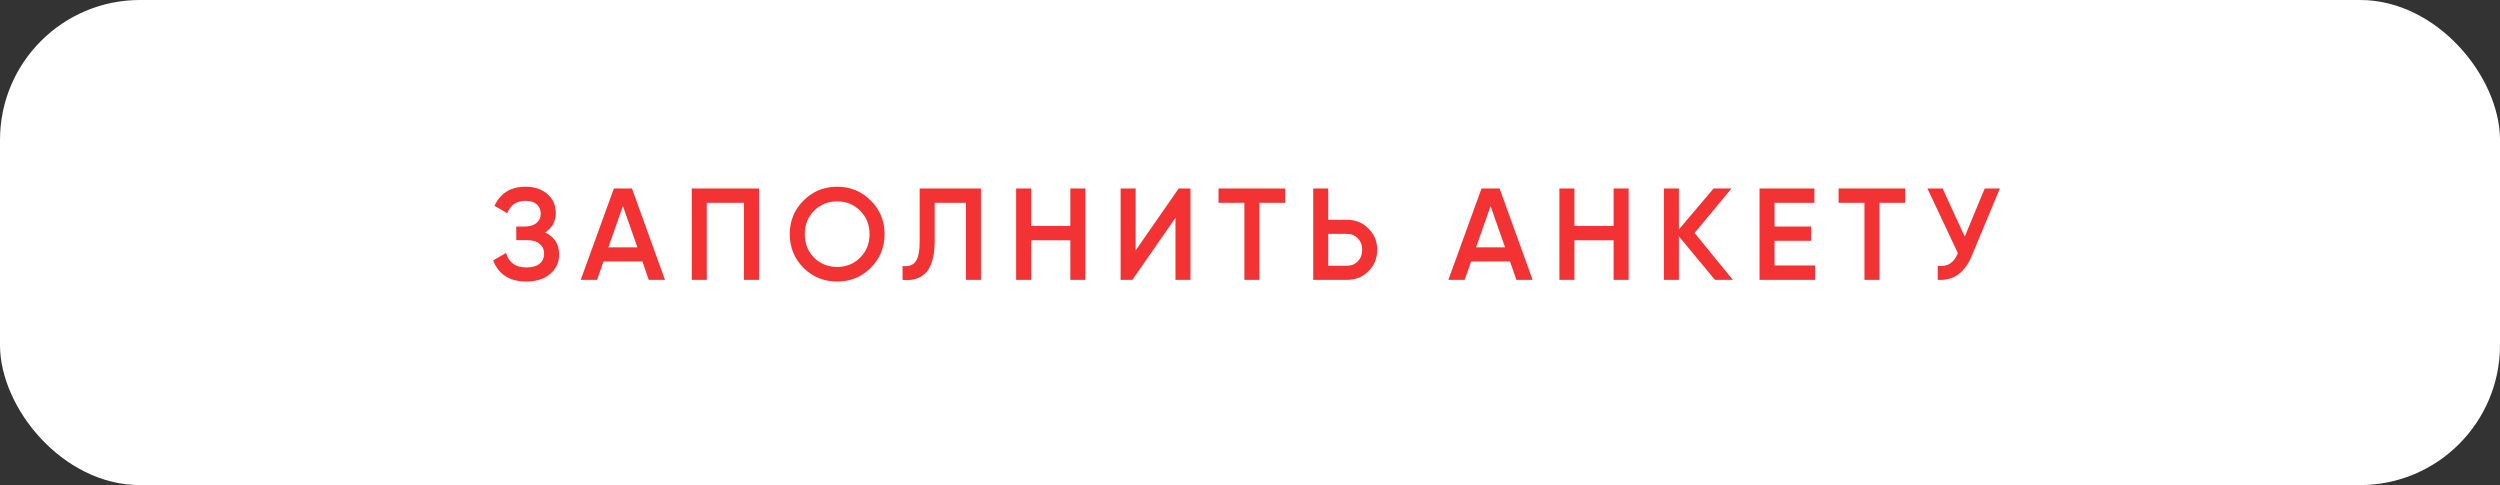
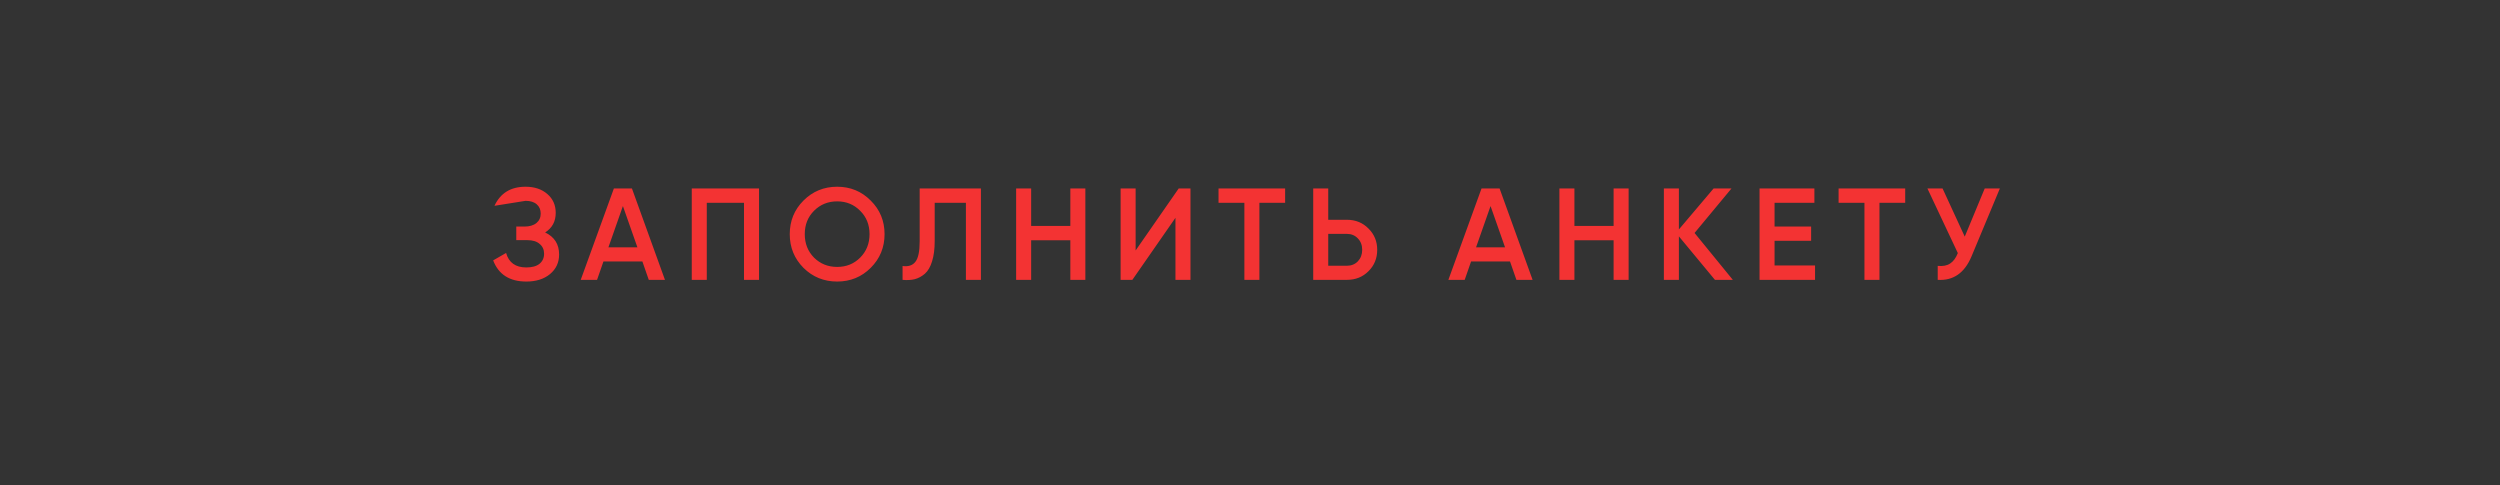
<svg xmlns="http://www.w3.org/2000/svg" width="268" height="52" viewBox="0 0 268 52" fill="none">
  <rect x="0" y="0" width="268" height="52" fill="#333333" stroke="none" />
-   <rect width="268" height="52" rx="15" fill="white" />
-   <path d="M58.439 24.918C59.438 25.394 59.937 26.183 59.937 27.284C59.937 28.143 59.61 28.843 58.957 29.384C58.313 29.916 57.468 30.182 56.423 30.182C54.631 30.182 53.446 29.426 52.867 27.914L54.253 27.116C54.542 28.152 55.266 28.67 56.423 28.67C57.039 28.67 57.51 28.539 57.837 28.278C58.164 28.007 58.327 27.648 58.327 27.2C58.327 26.761 58.168 26.411 57.851 26.15C57.543 25.879 57.104 25.744 56.535 25.744H55.345V24.288H56.213C56.764 24.288 57.193 24.162 57.501 23.91C57.809 23.658 57.963 23.322 57.963 22.902C57.963 22.482 57.823 22.151 57.543 21.908C57.263 21.656 56.862 21.53 56.339 21.53C55.368 21.53 54.715 21.973 54.379 22.86L53.007 22.062C53.642 20.699 54.752 20.018 56.339 20.018C57.3 20.018 58.08 20.279 58.677 20.802C59.274 21.315 59.573 21.987 59.573 22.818C59.573 23.742 59.195 24.442 58.439 24.918ZM69.548 30L68.862 28.026H64.69L64.004 30H62.254L65.81 20.2H67.742L71.284 30H69.548ZM65.222 26.514H68.33L66.776 22.09L65.222 26.514ZM81.368 20.2V30H79.757V21.74H75.767V30H74.157V20.2H81.368ZM93.341 28.712C92.361 29.692 91.162 30.182 89.743 30.182C88.325 30.182 87.121 29.692 86.131 28.712C85.151 27.723 84.661 26.519 84.661 25.1C84.661 23.681 85.151 22.482 86.131 21.502C87.121 20.513 88.325 20.018 89.743 20.018C91.162 20.018 92.361 20.513 93.341 21.502C94.331 22.482 94.825 23.681 94.825 25.1C94.825 26.519 94.331 27.723 93.341 28.712ZM87.265 27.62C87.937 28.283 88.763 28.614 89.743 28.614C90.723 28.614 91.545 28.283 92.207 27.62C92.879 26.948 93.215 26.108 93.215 25.1C93.215 24.092 92.879 23.257 92.207 22.594C91.545 21.922 90.723 21.586 89.743 21.586C88.763 21.586 87.937 21.922 87.265 22.594C86.603 23.257 86.271 24.092 86.271 25.1C86.271 26.108 86.603 26.948 87.265 27.62ZM96.755 30V28.516C97.371 28.6 97.829 28.451 98.127 28.068C98.435 27.685 98.589 26.953 98.589 25.87V20.2H105.155V30H103.545V21.74H100.199V25.842C100.199 26.701 100.106 27.424 99.919 28.012C99.742 28.6 99.485 29.043 99.149 29.342C98.813 29.631 98.449 29.827 98.057 29.93C97.675 30.023 97.241 30.047 96.755 30ZM114.74 20.2H116.35V30H114.74V25.758H110.54V30H108.93V20.2H110.54V24.218H114.74V20.2ZM126.009 30V23.35L121.389 30H120.129V20.2H121.739V26.85L126.359 20.2H127.619V30H126.009ZM137.766 20.2V21.74H135.008V30H133.398V21.74H130.626V20.2H137.766ZM144.389 23.56C145.313 23.56 146.083 23.873 146.699 24.498C147.324 25.114 147.637 25.875 147.637 26.78C147.637 27.695 147.324 28.46 146.699 29.076C146.083 29.692 145.313 30 144.389 30H140.777V20.2H142.387V23.56H144.389ZM144.389 28.488C144.865 28.488 145.257 28.329 145.565 28.012C145.873 27.685 146.027 27.275 146.027 26.78C146.027 26.285 145.873 25.879 145.565 25.562C145.257 25.235 144.865 25.072 144.389 25.072H142.387V28.488H144.389ZM162.559 30L161.873 28.026H157.701L157.015 30H155.265L158.821 20.2H160.753L164.295 30H162.559ZM158.233 26.514H161.341L159.787 22.09L158.233 26.514ZM172.978 20.2H174.588V30H172.978V25.758H168.778V30H167.168V20.2H168.778V24.218H172.978V20.2ZM185.759 30H183.841L179.977 25.338V30H178.367V20.2H179.977V24.596L183.701 20.2H185.619L181.657 24.974L185.759 30ZM190.233 28.46H194.573V30H188.623V20.2H194.503V21.74H190.233V24.288H194.153V25.814H190.233V28.46ZM204.237 20.2V21.74H201.479V30H199.869V21.74H197.097V20.2H204.237ZM212.763 20.2H214.387L211.349 27.48C210.603 29.263 209.394 30.103 207.723 30V28.502C208.274 28.558 208.717 28.474 209.053 28.25C209.399 28.026 209.674 27.653 209.879 27.13L206.617 20.2H208.241L210.621 25.366L212.763 20.2Z" fill="#F33333" />
+   <path d="M58.439 24.918C59.438 25.394 59.937 26.183 59.937 27.284C59.937 28.143 59.61 28.843 58.957 29.384C58.313 29.916 57.468 30.182 56.423 30.182C54.631 30.182 53.446 29.426 52.867 27.914L54.253 27.116C54.542 28.152 55.266 28.67 56.423 28.67C57.039 28.67 57.51 28.539 57.837 28.278C58.164 28.007 58.327 27.648 58.327 27.2C58.327 26.761 58.168 26.411 57.851 26.15C57.543 25.879 57.104 25.744 56.535 25.744H55.345V24.288H56.213C56.764 24.288 57.193 24.162 57.501 23.91C57.809 23.658 57.963 23.322 57.963 22.902C57.963 22.482 57.823 22.151 57.543 21.908C57.263 21.656 56.862 21.53 56.339 21.53L53.007 22.062C53.642 20.699 54.752 20.018 56.339 20.018C57.3 20.018 58.08 20.279 58.677 20.802C59.274 21.315 59.573 21.987 59.573 22.818C59.573 23.742 59.195 24.442 58.439 24.918ZM69.548 30L68.862 28.026H64.69L64.004 30H62.254L65.81 20.2H67.742L71.284 30H69.548ZM65.222 26.514H68.33L66.776 22.09L65.222 26.514ZM81.368 20.2V30H79.757V21.74H75.767V30H74.157V20.2H81.368ZM93.341 28.712C92.361 29.692 91.162 30.182 89.743 30.182C88.325 30.182 87.121 29.692 86.131 28.712C85.151 27.723 84.661 26.519 84.661 25.1C84.661 23.681 85.151 22.482 86.131 21.502C87.121 20.513 88.325 20.018 89.743 20.018C91.162 20.018 92.361 20.513 93.341 21.502C94.331 22.482 94.825 23.681 94.825 25.1C94.825 26.519 94.331 27.723 93.341 28.712ZM87.265 27.62C87.937 28.283 88.763 28.614 89.743 28.614C90.723 28.614 91.545 28.283 92.207 27.62C92.879 26.948 93.215 26.108 93.215 25.1C93.215 24.092 92.879 23.257 92.207 22.594C91.545 21.922 90.723 21.586 89.743 21.586C88.763 21.586 87.937 21.922 87.265 22.594C86.603 23.257 86.271 24.092 86.271 25.1C86.271 26.108 86.603 26.948 87.265 27.62ZM96.755 30V28.516C97.371 28.6 97.829 28.451 98.127 28.068C98.435 27.685 98.589 26.953 98.589 25.87V20.2H105.155V30H103.545V21.74H100.199V25.842C100.199 26.701 100.106 27.424 99.919 28.012C99.742 28.6 99.485 29.043 99.149 29.342C98.813 29.631 98.449 29.827 98.057 29.93C97.675 30.023 97.241 30.047 96.755 30ZM114.74 20.2H116.35V30H114.74V25.758H110.54V30H108.93V20.2H110.54V24.218H114.74V20.2ZM126.009 30V23.35L121.389 30H120.129V20.2H121.739V26.85L126.359 20.2H127.619V30H126.009ZM137.766 20.2V21.74H135.008V30H133.398V21.74H130.626V20.2H137.766ZM144.389 23.56C145.313 23.56 146.083 23.873 146.699 24.498C147.324 25.114 147.637 25.875 147.637 26.78C147.637 27.695 147.324 28.46 146.699 29.076C146.083 29.692 145.313 30 144.389 30H140.777V20.2H142.387V23.56H144.389ZM144.389 28.488C144.865 28.488 145.257 28.329 145.565 28.012C145.873 27.685 146.027 27.275 146.027 26.78C146.027 26.285 145.873 25.879 145.565 25.562C145.257 25.235 144.865 25.072 144.389 25.072H142.387V28.488H144.389ZM162.559 30L161.873 28.026H157.701L157.015 30H155.265L158.821 20.2H160.753L164.295 30H162.559ZM158.233 26.514H161.341L159.787 22.09L158.233 26.514ZM172.978 20.2H174.588V30H172.978V25.758H168.778V30H167.168V20.2H168.778V24.218H172.978V20.2ZM185.759 30H183.841L179.977 25.338V30H178.367V20.2H179.977V24.596L183.701 20.2H185.619L181.657 24.974L185.759 30ZM190.233 28.46H194.573V30H188.623V20.2H194.503V21.74H190.233V24.288H194.153V25.814H190.233V28.46ZM204.237 20.2V21.74H201.479V30H199.869V21.74H197.097V20.2H204.237ZM212.763 20.2H214.387L211.349 27.48C210.603 29.263 209.394 30.103 207.723 30V28.502C208.274 28.558 208.717 28.474 209.053 28.25C209.399 28.026 209.674 27.653 209.879 27.13L206.617 20.2H208.241L210.621 25.366L212.763 20.2Z" fill="#F33333" />
</svg>